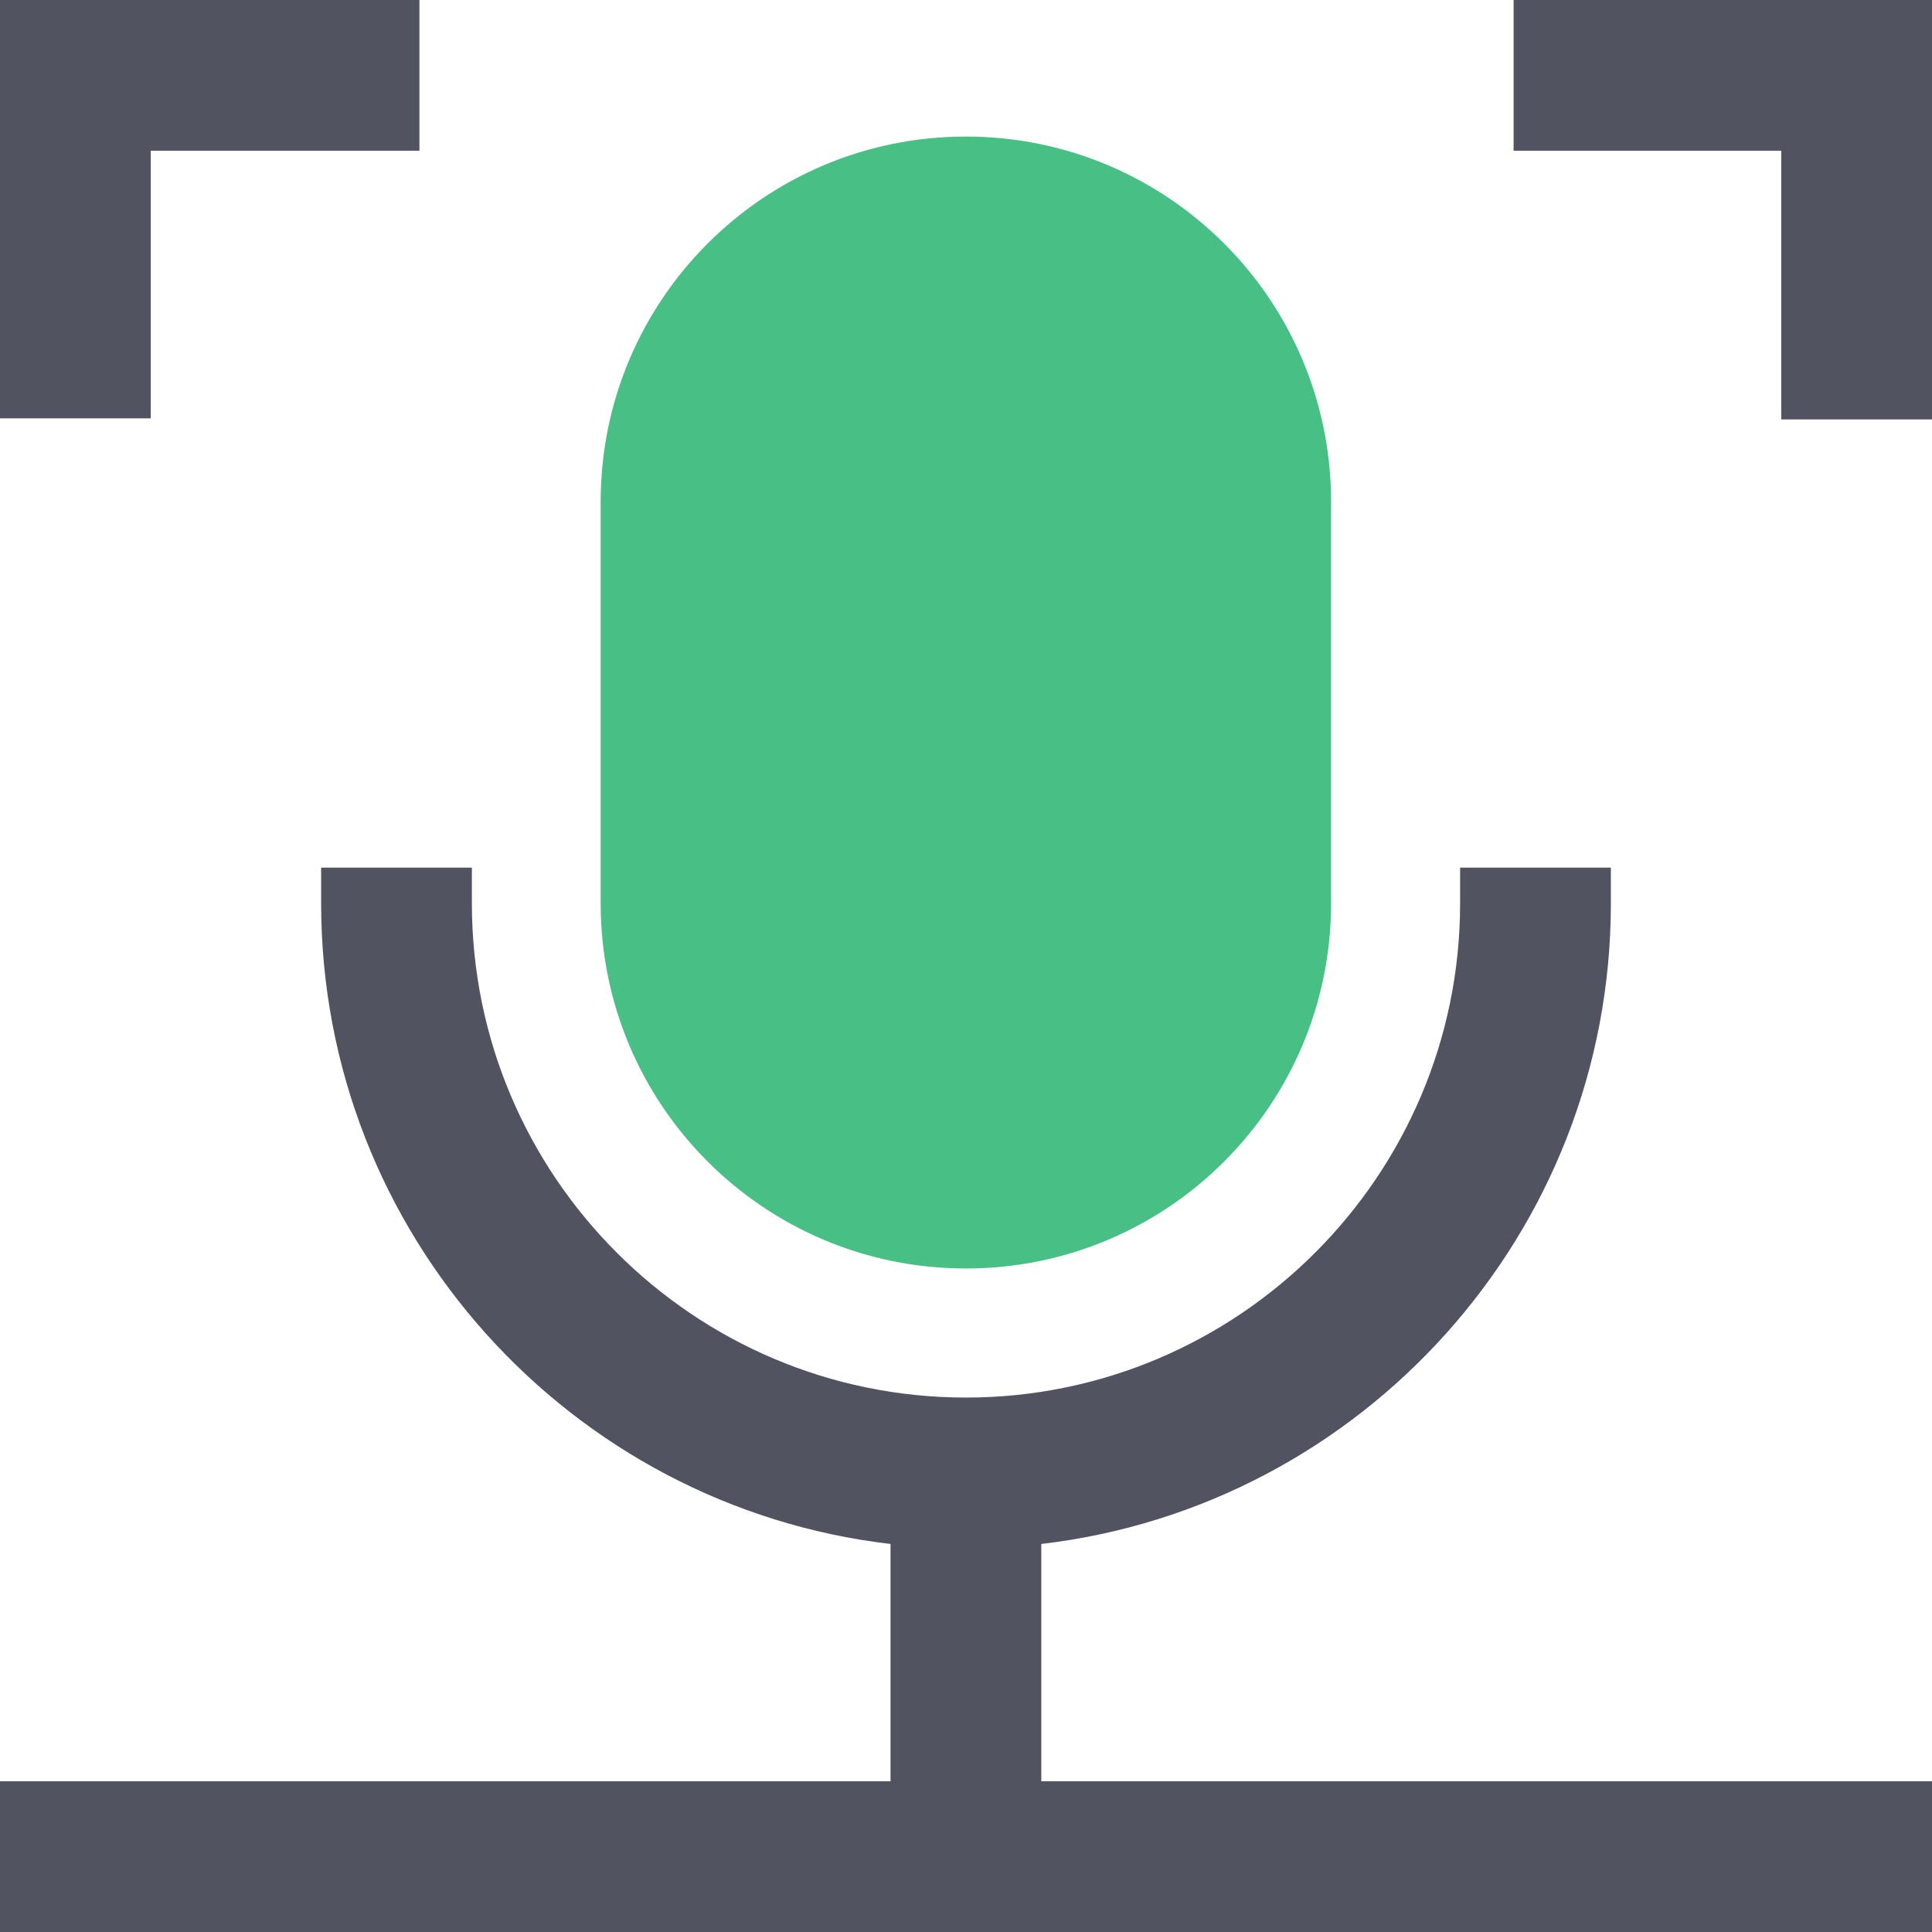
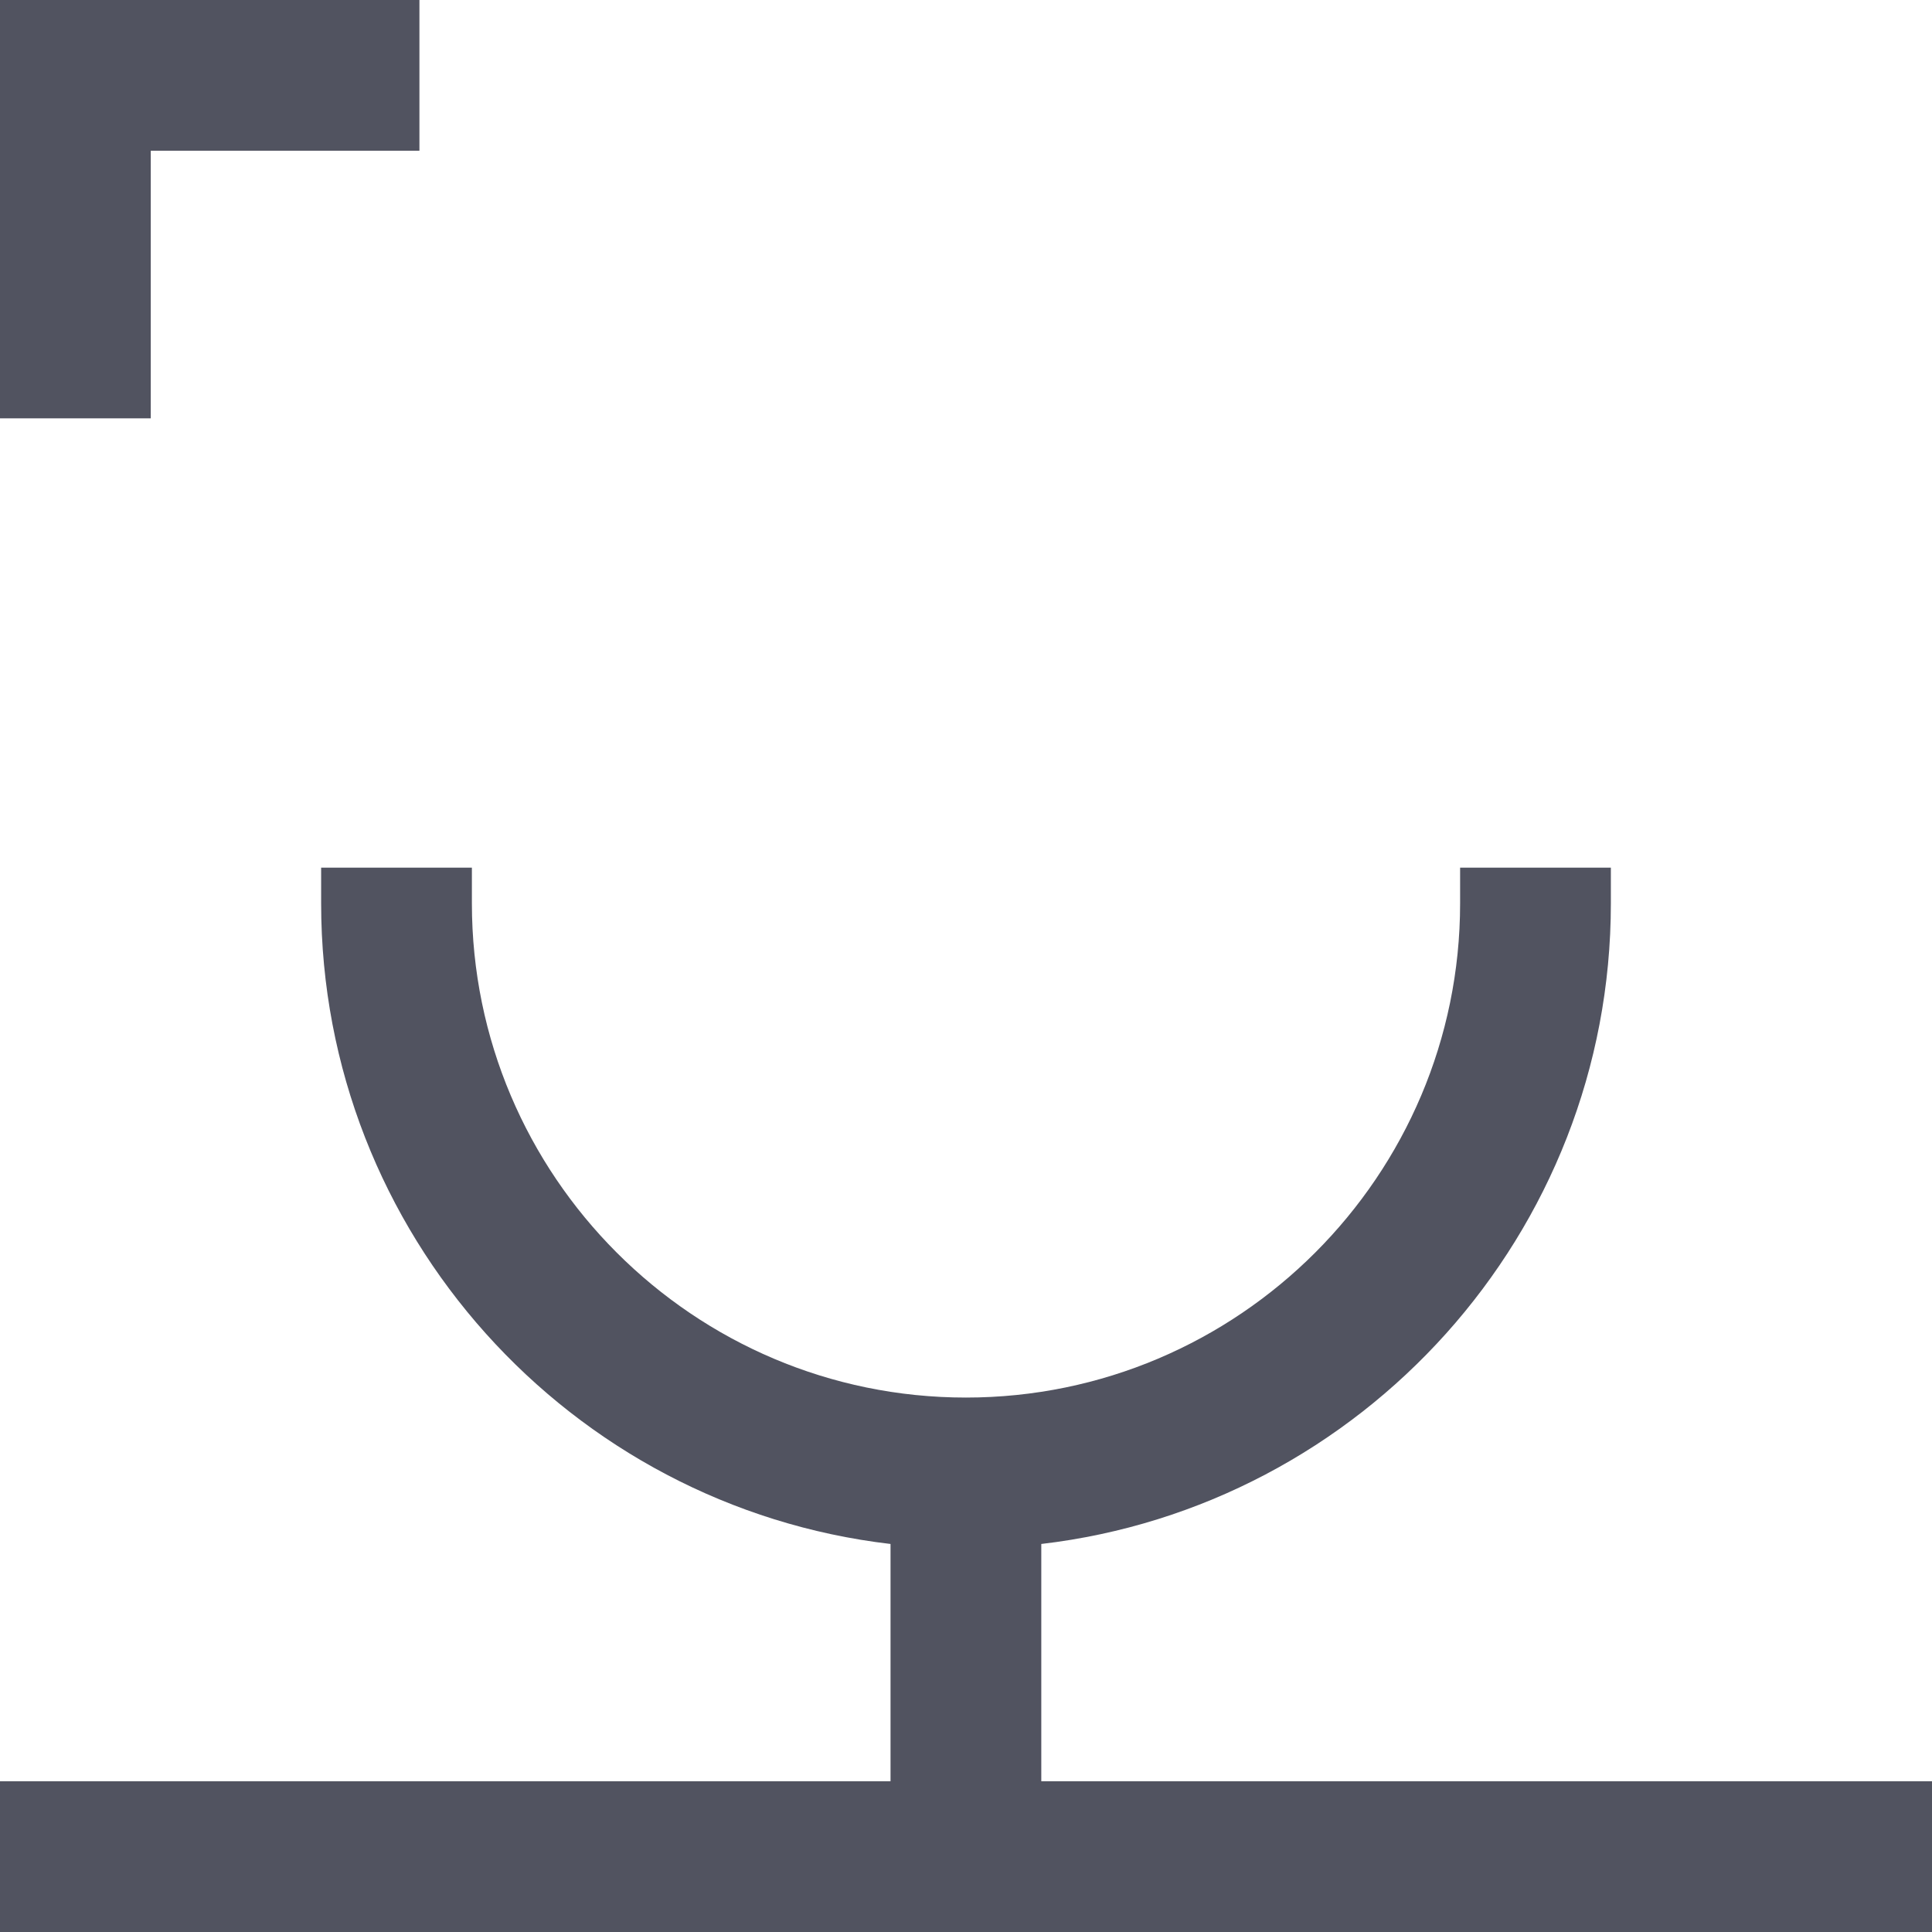
<svg xmlns="http://www.w3.org/2000/svg" width="32" height="32" viewBox="0 0 32 32" fill="none">
  <g clip-path="url(#clip0_8166_30665)">
-     <path d="M16 2.262H15.997C12.657 2.262 9.949 4.97 9.949 8.31V14.962C9.949 18.303 12.657 21.01 15.997 21.01H16C19.34 21.01 22.047 18.303 22.047 14.962V8.31C22.047 4.97 19.34 2.262 16 2.262Z" fill="#48BF84" />
    <path d="M32 29.503V32H0V29.503H14.75V25.573C9.446 24.953 5.319 20.431 5.319 14.963V14.371H7.816V14.963C7.816 19.475 11.486 23.148 15.999 23.148C20.511 23.148 24.184 19.475 24.184 14.963V14.371H26.681V14.963C26.681 20.431 22.551 24.953 17.247 25.573V29.503H32Z" fill="#515360" />
    <path d="M6.947 0V2.497H2.497V6.929H0V0H6.947Z" fill="#515360" />
-     <path d="M32 6.947H29.503V2.497H25.07V0H32V6.947Z" fill="#515360" />
  </g>
  <defs>
    <clipPath id="clip0_8166_30665">
      <rect width="32" height="32" fill="white" />
    </clipPath>
  </defs>
</svg>